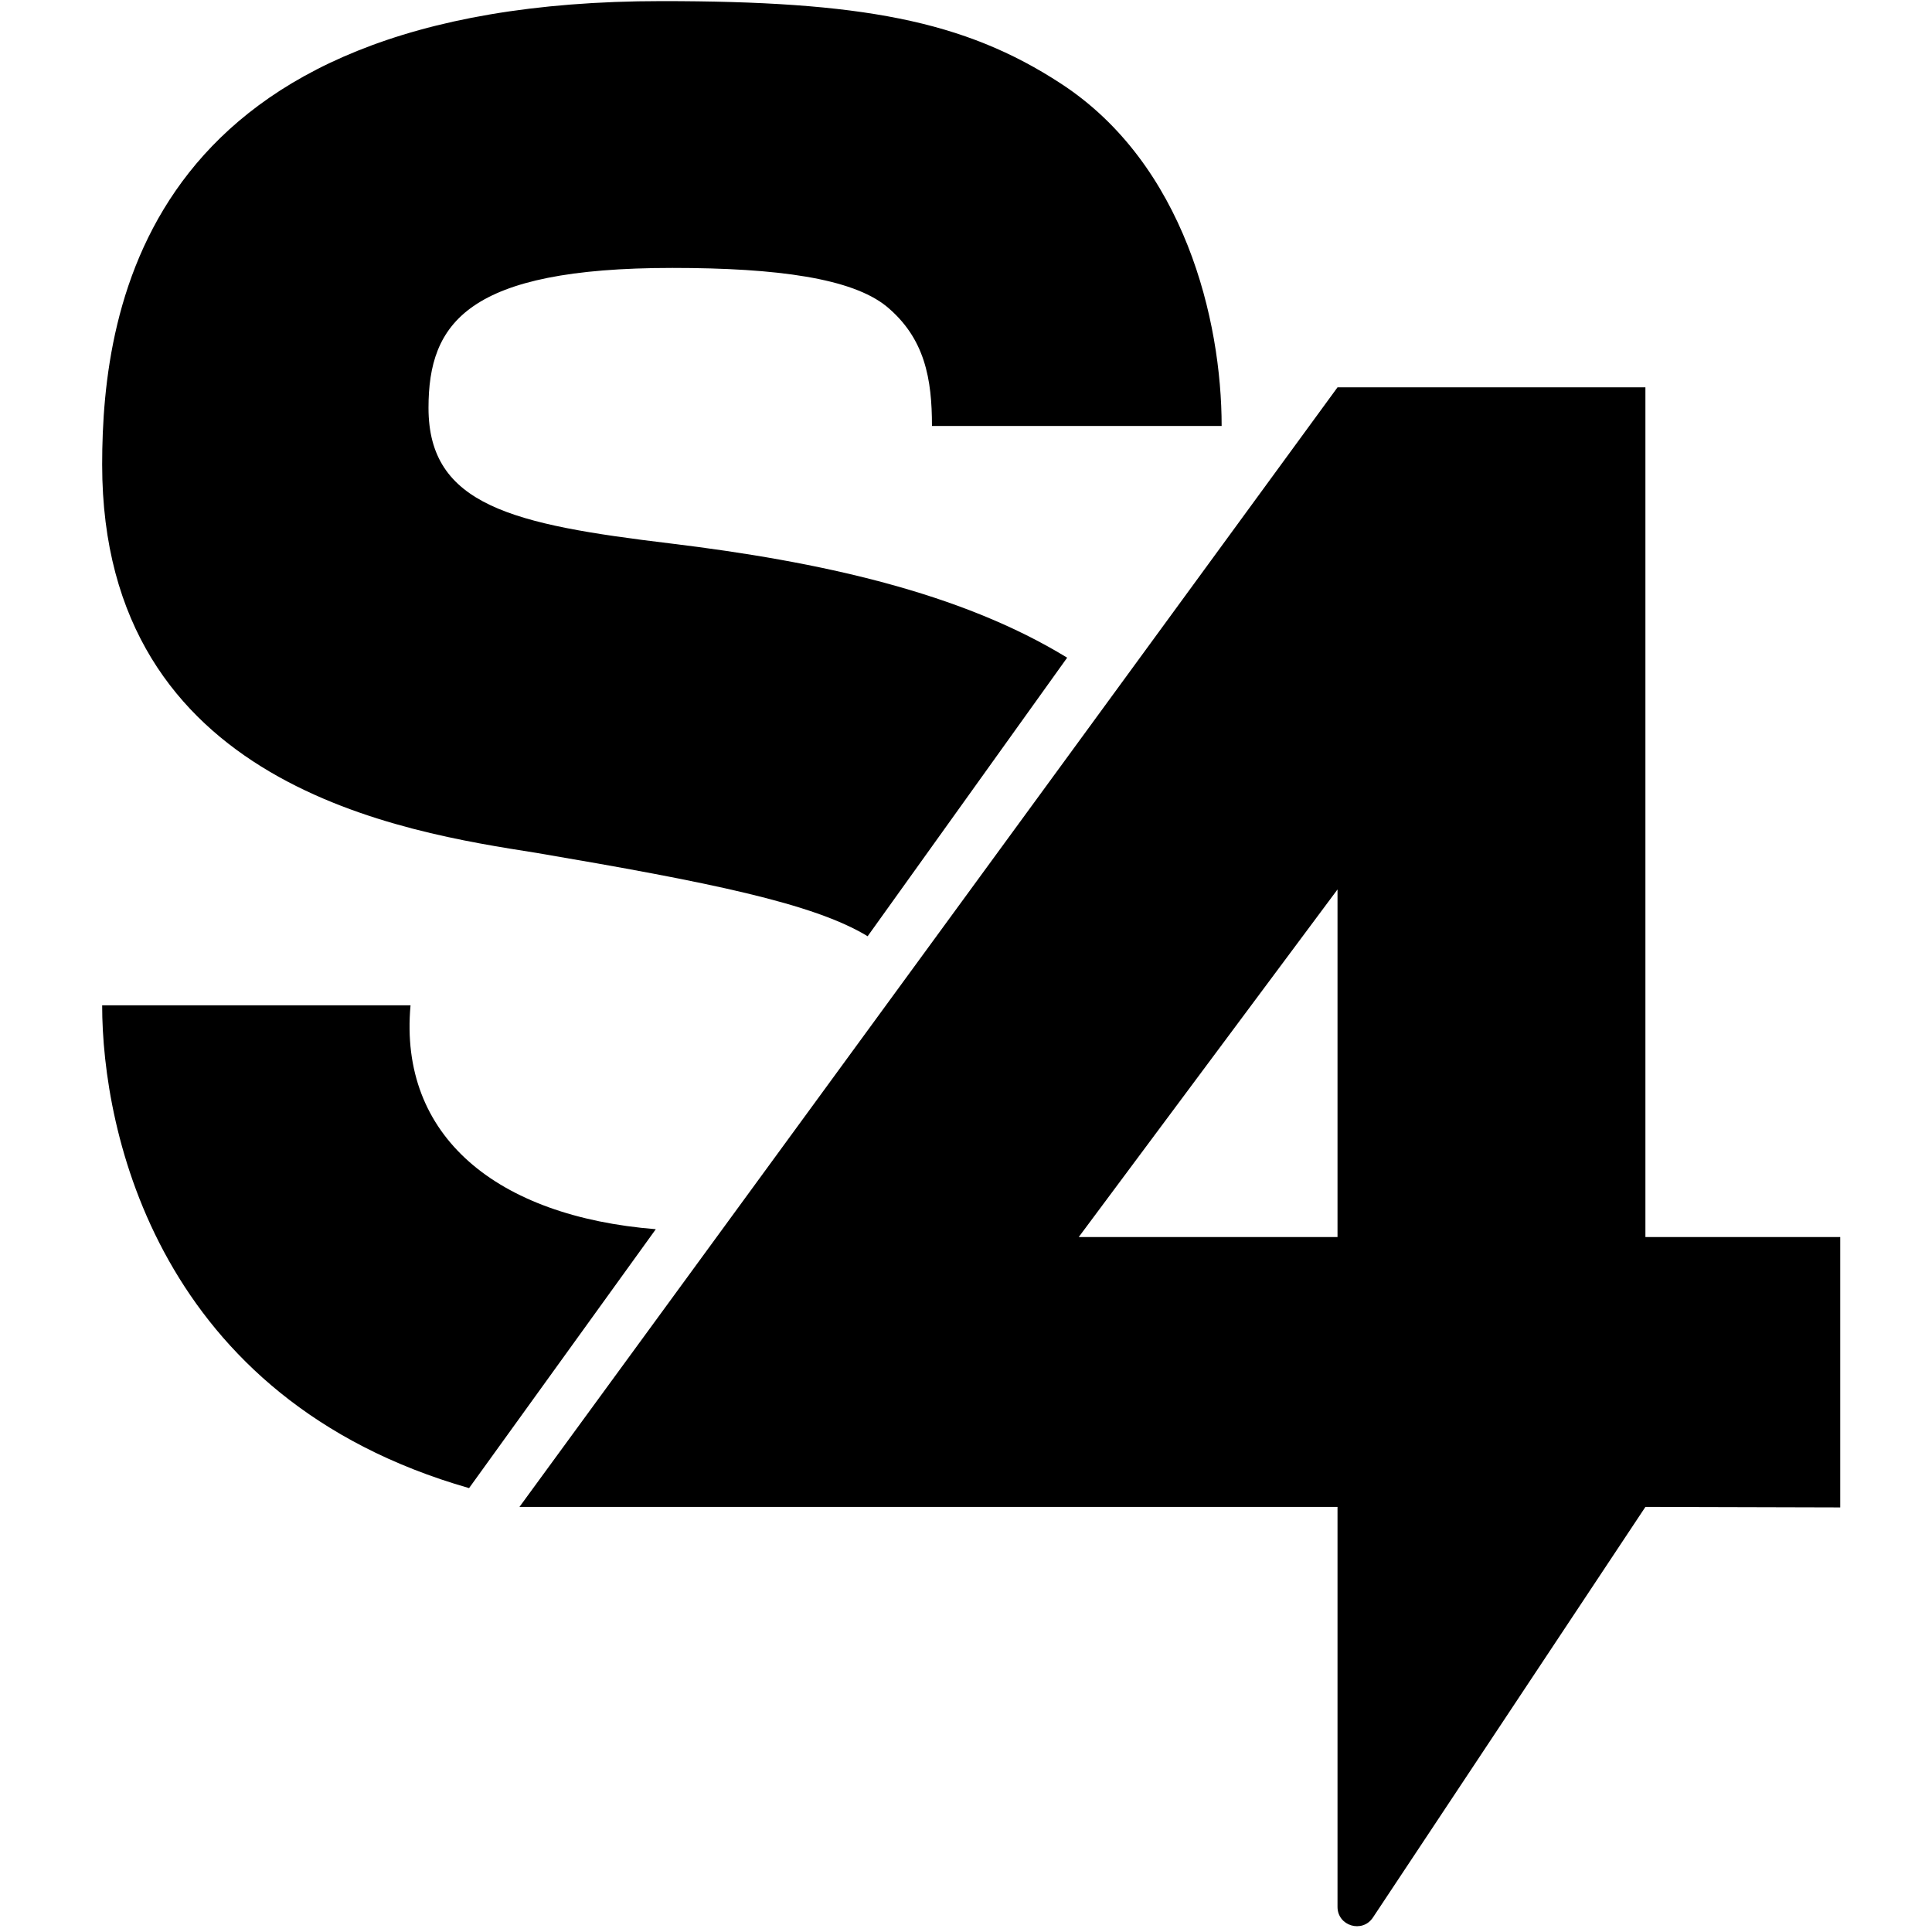
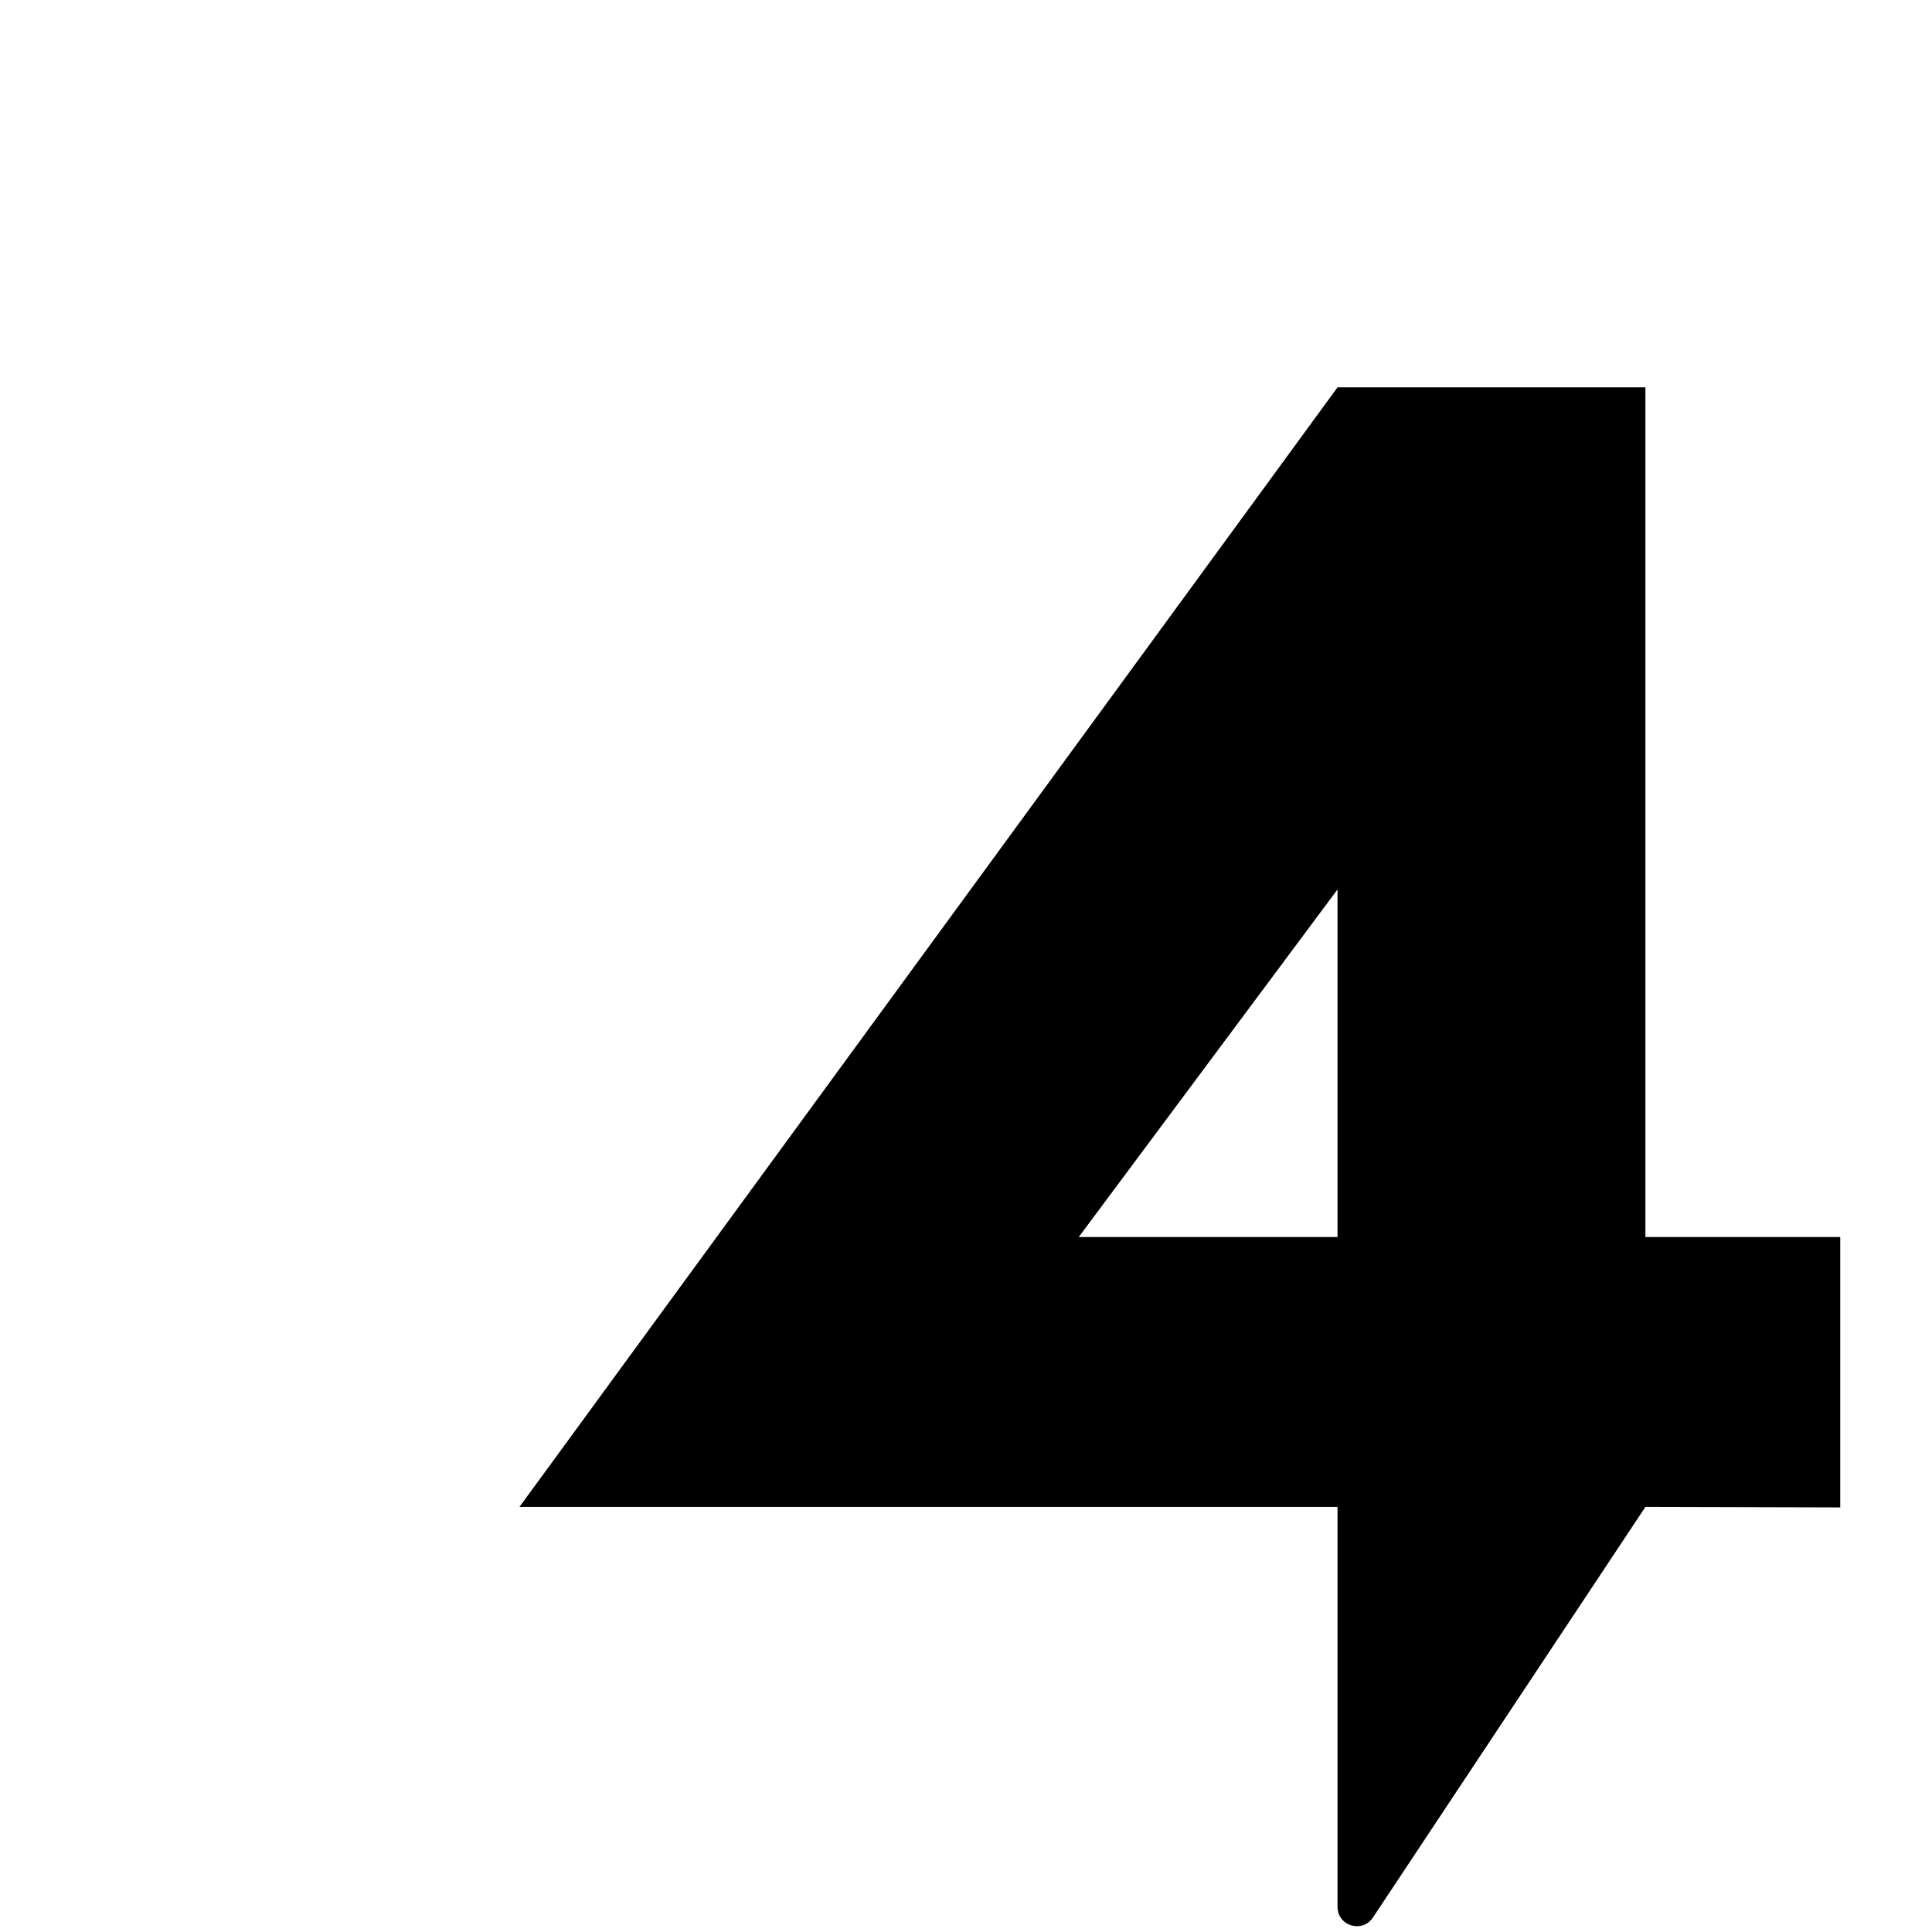
<svg xmlns="http://www.w3.org/2000/svg" xmlns:ns1="http://sodipodi.sourceforge.net/DTD/sodipodi-0.dtd" xmlns:ns2="http://www.inkscape.org/namespaces/inkscape" version="1.1" width="40" height="40">
  <svg version="1.1" width="40" height="40" id="SvgjsSvg1007" ns1:docname="favicon1.svg" ns2:version="1.0.2 (e86c8708, 2021-01-15)">
    <defs id="SvgjsDefs1005" />
    <ns1:namedview pagecolor="#ffffff" bordercolor="#666666" borderopacity="1" objecttolerance="10" gridtolerance="10" guidetolerance="10" ns2:pageopacity="0" ns2:pageshadow="2" ns2:window-width="1792" ns2:window-height="1067" id="SvgjsSodipodi:namedview1004" showgrid="false" ns2:zoom="13.143412" ns2:cx="25.551758" ns2:cy="11.636917" ns2:window-x="0" ns2:window-y="25" ns2:window-maximized="0" ns2:current-layer="svg839" ns2:document-rotation="0" />
    <svg viewBox="0 0 115 51" version="1.1" id="SvgjsSvg1003" width="100%" height="100%">
      <path d="M 79.614,41.634 H 64.21 L 79.614,20.943 Z m 18.328,16.062 11.596,0.031 V 41.634 H 97.941 V -8.944 H 79.614 L 30.921,57.696 H 79.614 V 81.504 c 0,1.139 1.478,1.584 2.107,0.636 z" fill="currentColor" id="SvgjsPath1002" style="stroke-width:2.299" />
-       <path d="M 39.036,41.167 27.921,56.578 C 9.361,51.265 6.081,35.319 6.081,27.84 H 24.437 c -0.715,7.812 5.14,12.568 14.599,13.327 z m 16.438,-47.812 c 0,-2.777 -0.407,-5.223 -2.72,-7.13 -2.05,-1.648 -6.431,-2.277 -12.731,-2.277 -12.204,0 -14.517,3.277 -14.517,8.33 0,5.813 5.021,6.942 14.405,8.071 8.838,1.074 17.235,2.894 23.61,6.799 L 51.645,23.729 C 48.429,21.767 42.167,20.508 31.937,18.768 24.077,17.528 6.081,14.831 6.081,-4.346 c 0,-9.589 2.708,-27.588 33.303,-27.588 11.828,0 17.996,1.129 23.788,4.924 7.334,4.794 9.545,14.071 9.545,20.365 z" fill="currentColor" id="SvgjsPath1001" style="stroke-width:2.299" />
    </svg>
    <style id="SvgjsStyle1000">@media (prefers-color-scheme: light) { :root { filter: none; } }
</style>
  </svg>
  <style>@media (prefers-color-scheme: light) { :root { filter: none; } }
</style>
</svg>